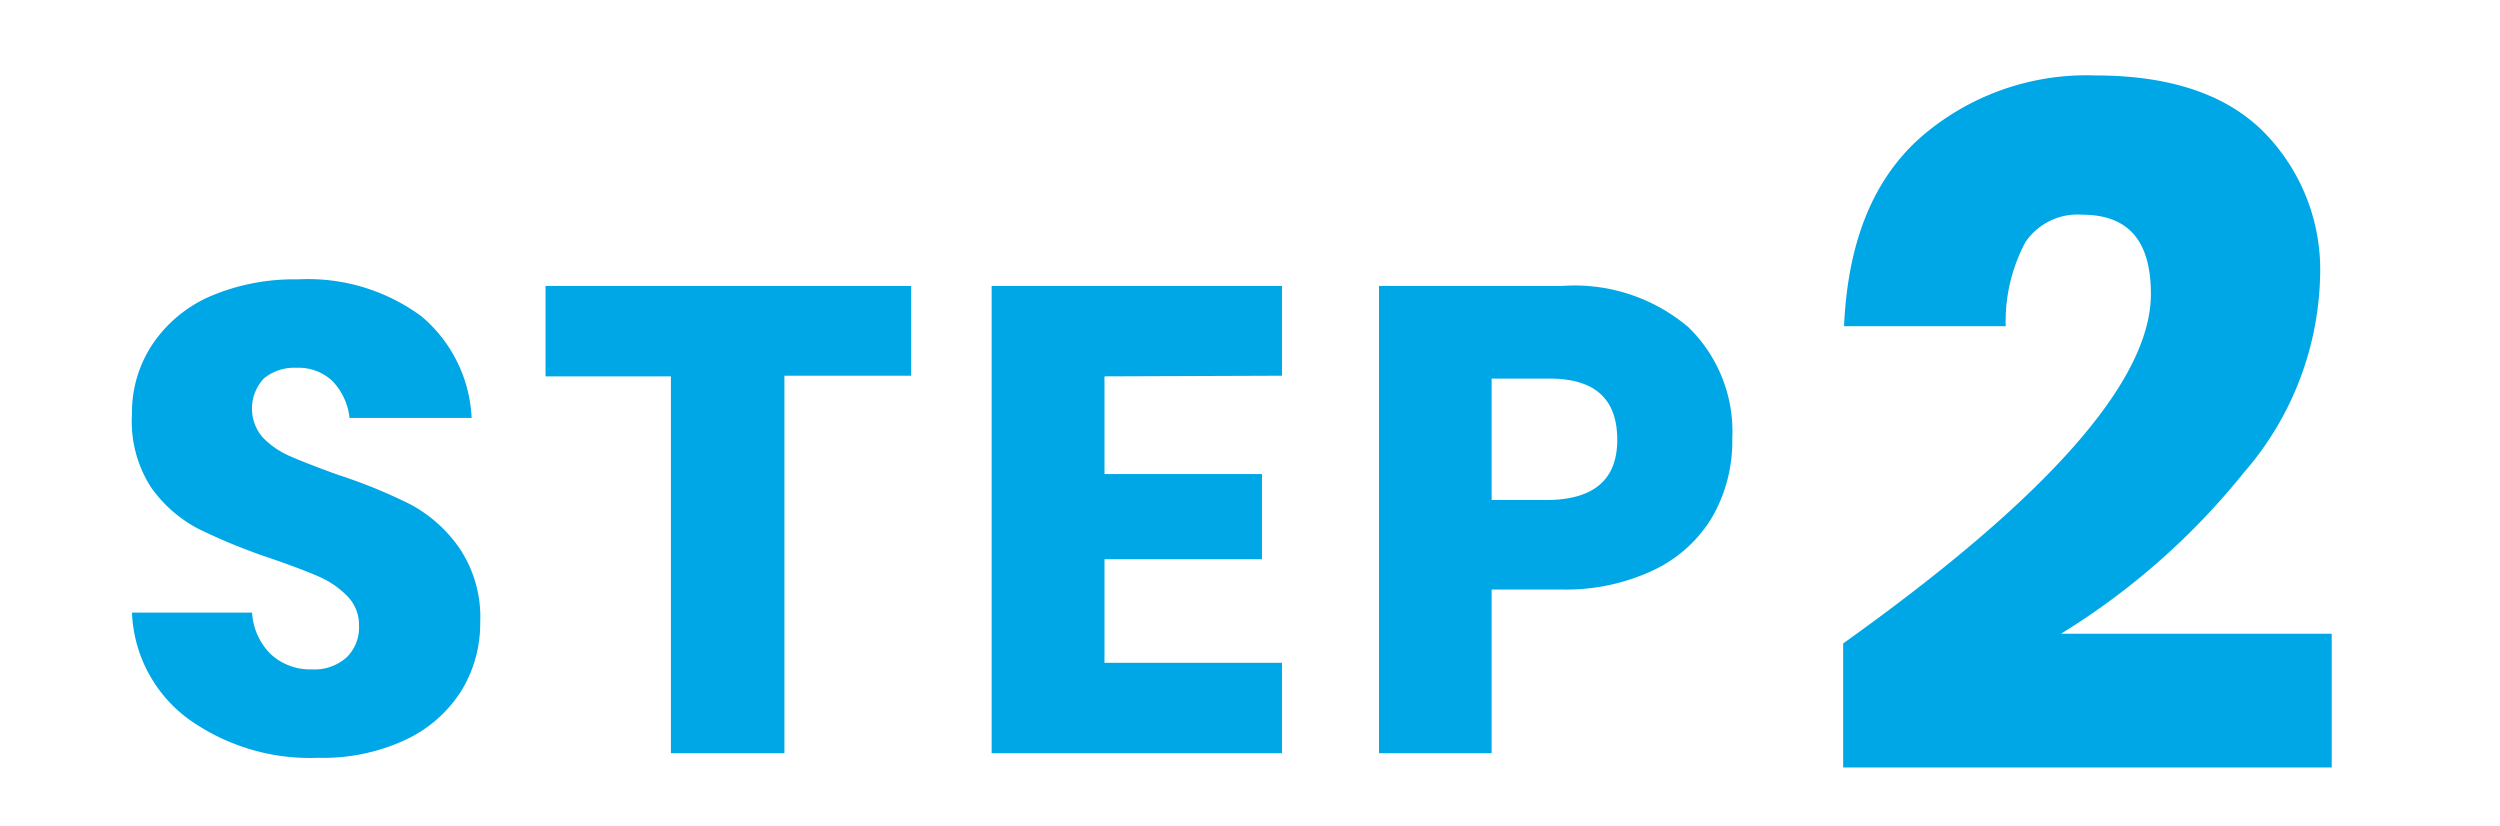
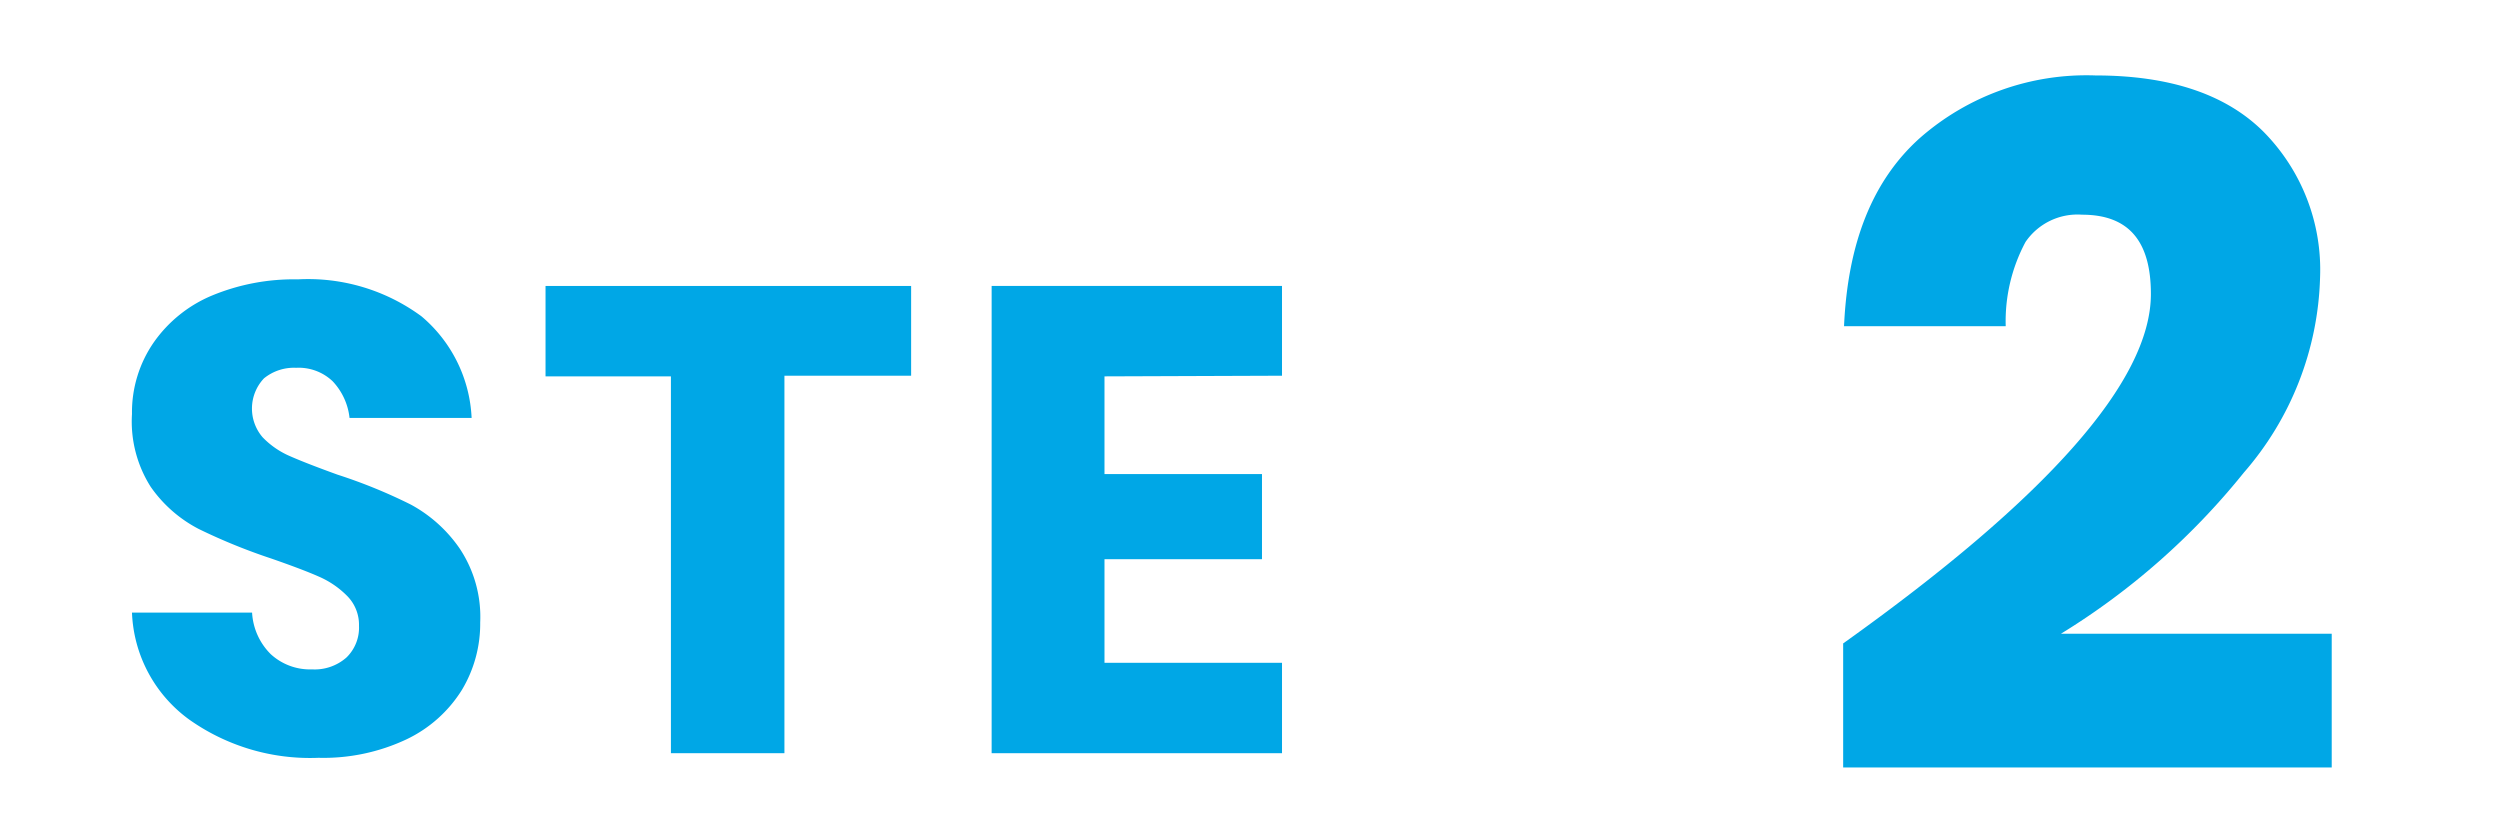
<svg xmlns="http://www.w3.org/2000/svg" viewBox="0 0 113.65 37.55">
  <defs>
    <style>.cls-1{fill:#fff;}.cls-2{fill:#00a7e6;}</style>
  </defs>
  <title>step2</title>
  <g id="レイヤー_2" data-name="レイヤー 2">
    <g id="レイヤー_1-2" data-name="レイヤー 1">
-       <rect class="cls-1" width="113.65" height="37.55" />
      <path class="cls-2" d="M21,31.36a6,6,0,0,1-2.52,2.25,8.86,8.86,0,0,1-4,.84,9.5,9.5,0,0,1-5.88-1.74A6.3,6.3,0,0,1,6,27.85h5.46a2.88,2.88,0,0,0,.85,1.89,2.64,2.64,0,0,0,1.88.69,2.18,2.18,0,0,0,1.56-.54,1.89,1.89,0,0,0,.57-1.44,1.86,1.86,0,0,0-.53-1.35,4.1,4.1,0,0,0-1.3-.89c-.52-.23-1.24-.5-2.16-.82a26.56,26.56,0,0,1-3.29-1.34,6.05,6.05,0,0,1-2.19-1.92A5.54,5.54,0,0,1,6,18.82a5.58,5.58,0,0,1,1-3.27,6.1,6.1,0,0,1,2.65-2.12,9.71,9.71,0,0,1,3.89-.73,8.69,8.69,0,0,1,5.62,1.68A6.42,6.42,0,0,1,21.44,19H15.89a2.87,2.87,0,0,0-.77-1.67,2.24,2.24,0,0,0-1.66-.61A2.16,2.16,0,0,0,12,17.2a2,2,0,0,0-.06,2.68,3.81,3.81,0,0,0,1.25.86q.75.33,2.16.84a23.8,23.8,0,0,1,3.33,1.36,6.39,6.39,0,0,1,2.22,2,5.61,5.61,0,0,1,.93,3.36A5.85,5.85,0,0,1,21,31.36Z" />
-       <path class="cls-2" d="M41.42,13v4.08H35.66V34.24H30.5V17.11H24.8V13Z" />
+       <path class="cls-2" d="M41.42,13v4.08H35.66V34.24H30.5V17.11H24.8V13" />
      <path class="cls-2" d="M50.21,17.11v4.44h7.16v3.87H50.21v4.71h8.07v4.11H45.08V13h13.2v4.08Z" />
-       <path class="cls-2" d="M67.81,26.8v7.44H62.69V13H71a8,8,0,0,1,5.75,1.87,6.61,6.61,0,0,1,2,5.06,6.94,6.94,0,0,1-.88,3.52,6.18,6.18,0,0,1-2.62,2.43A9.31,9.31,0,0,1,71,26.8ZM73.52,20c0-1.86-1-2.79-3.1-2.79H67.81v5.52h2.61C72.48,22.69,73.52,21.78,73.52,20Z" />
      <path class="cls-2" d="M97.78,13.37c0-2.4-1-3.61-3.13-3.61A2.86,2.86,0,0,0,92.08,11a7.63,7.63,0,0,0-.9,3.83H83.83C84,11,85.15,8.19,87.26,6.29a11.48,11.48,0,0,1,8-2.86c3.37,0,5.92.85,7.63,2.55a8.92,8.92,0,0,1,2.58,6.64A14.08,14.08,0,0,1,102,21.49a32.42,32.42,0,0,1-8.31,7.32H106v6.08H83.79V29.25Q97.77,19.28,97.78,13.37Z" />
    </g>
  </g>
</svg>